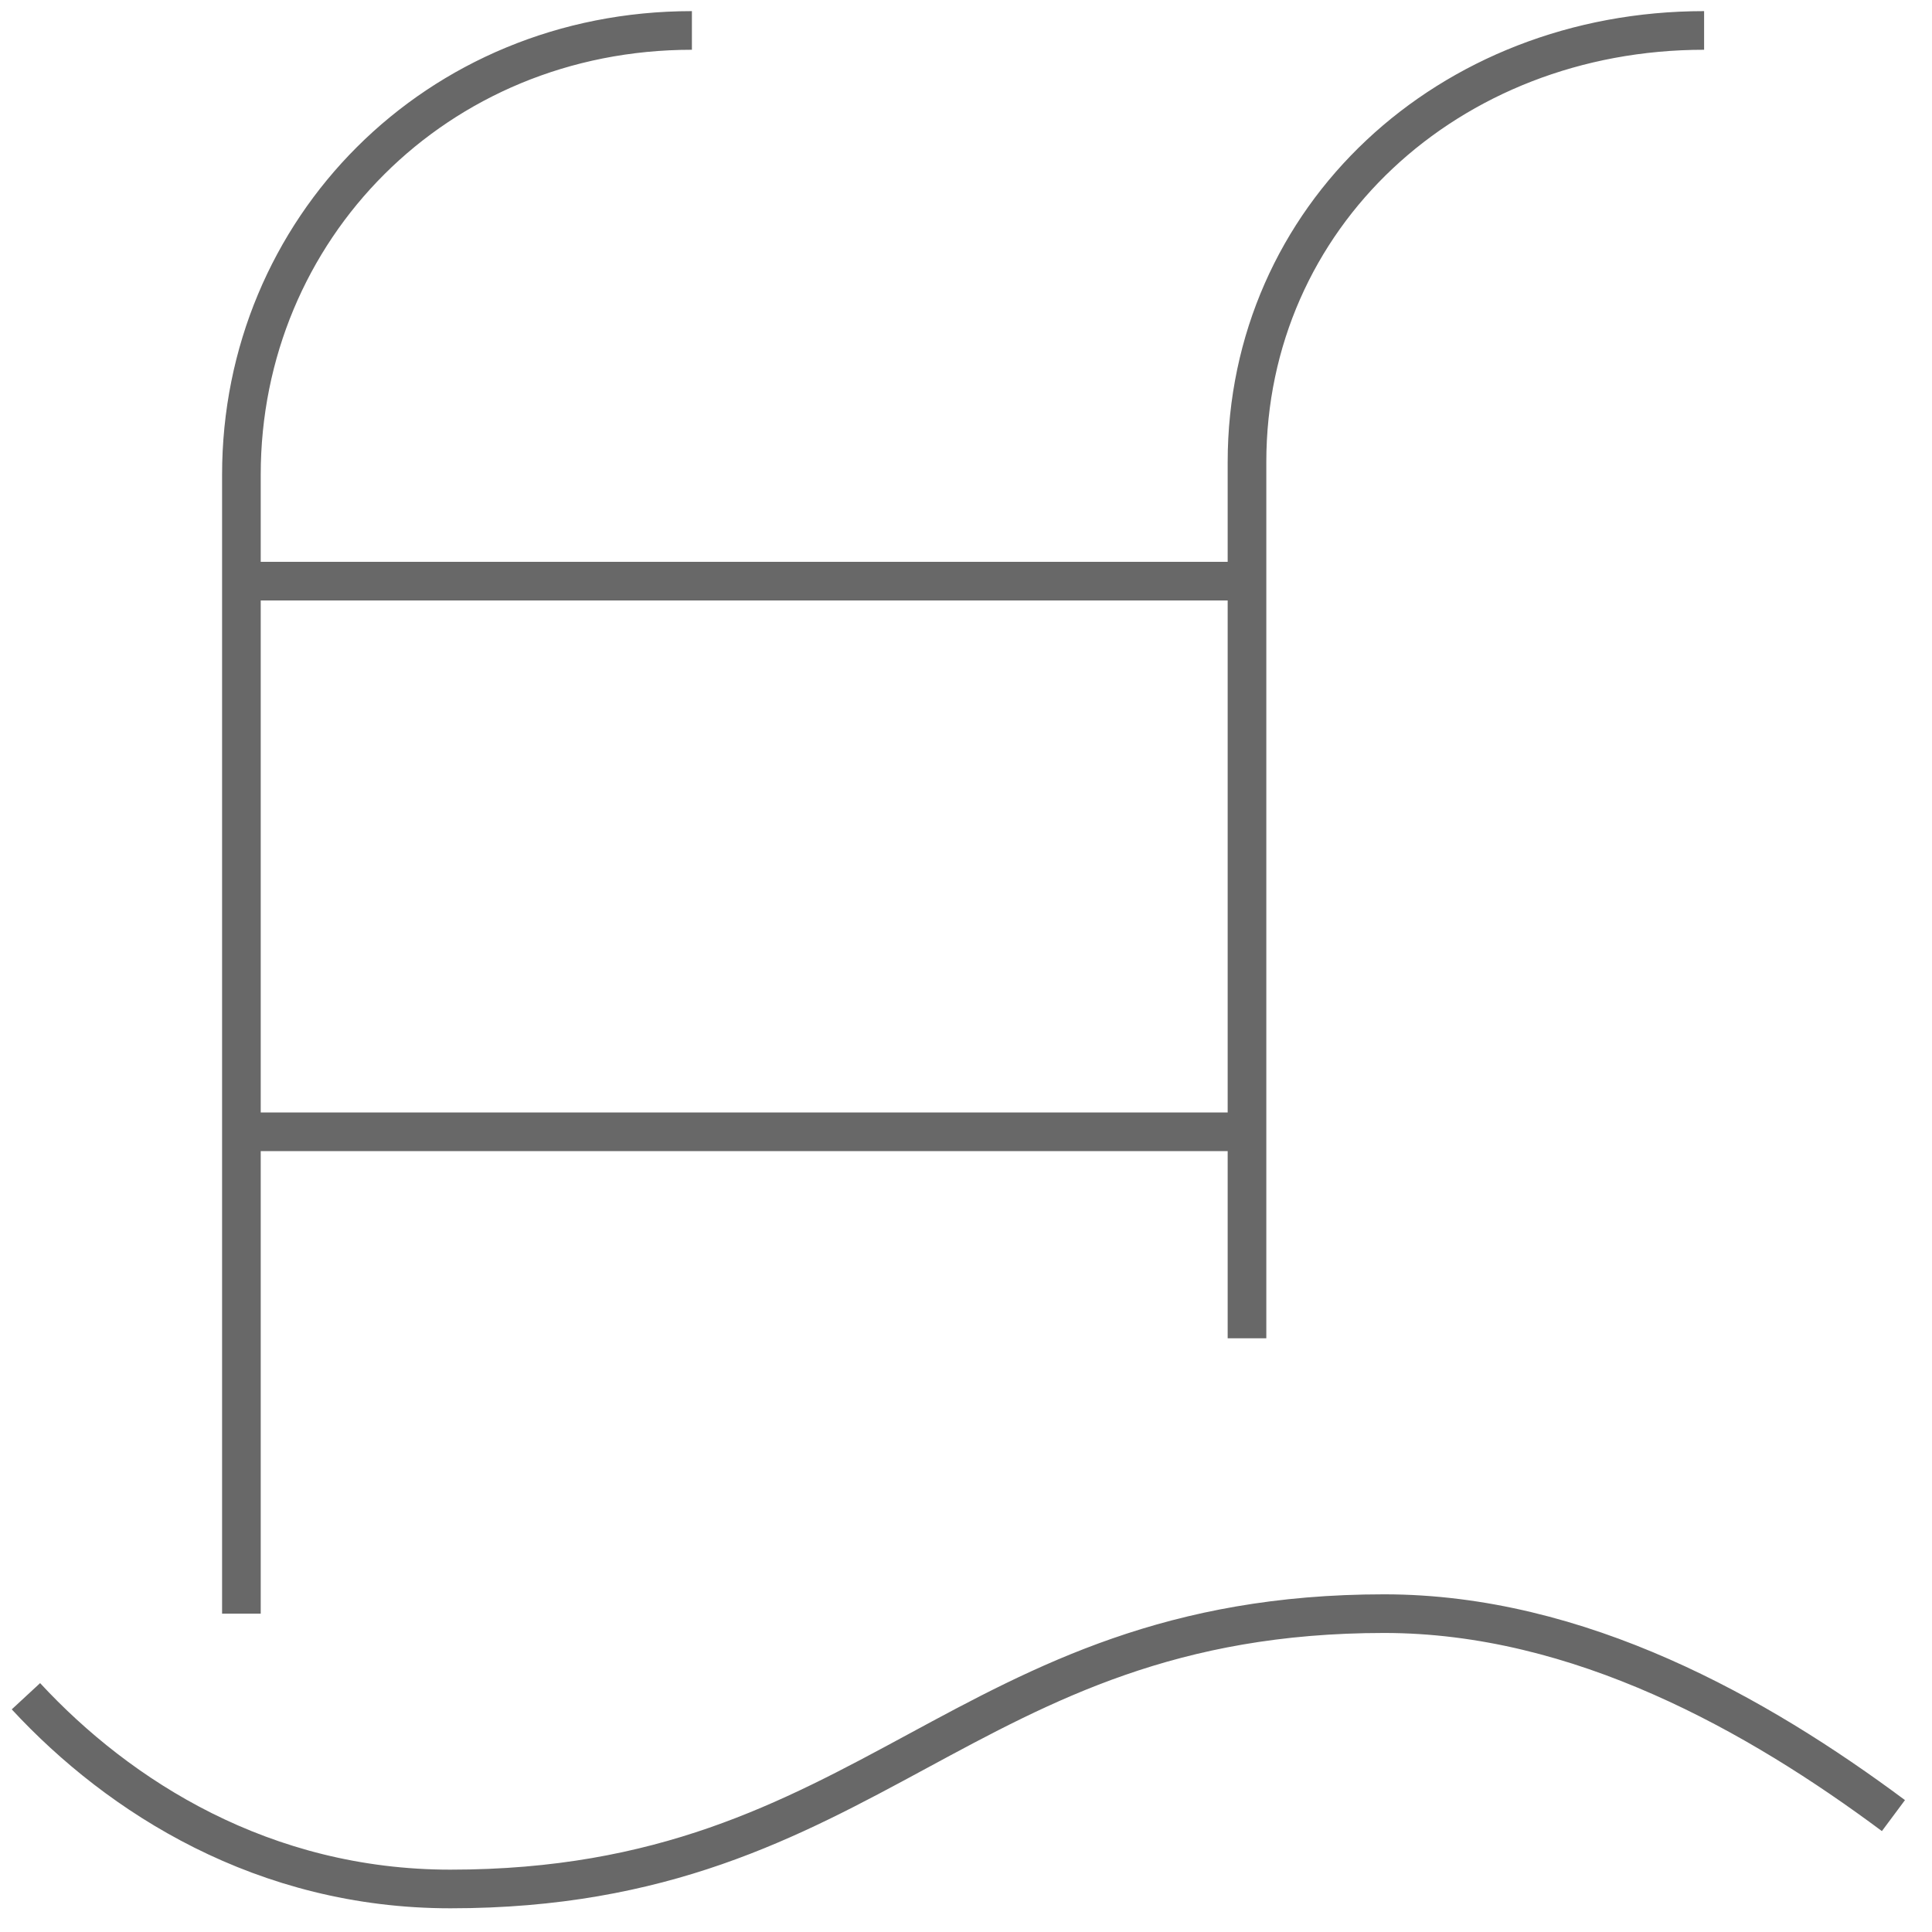
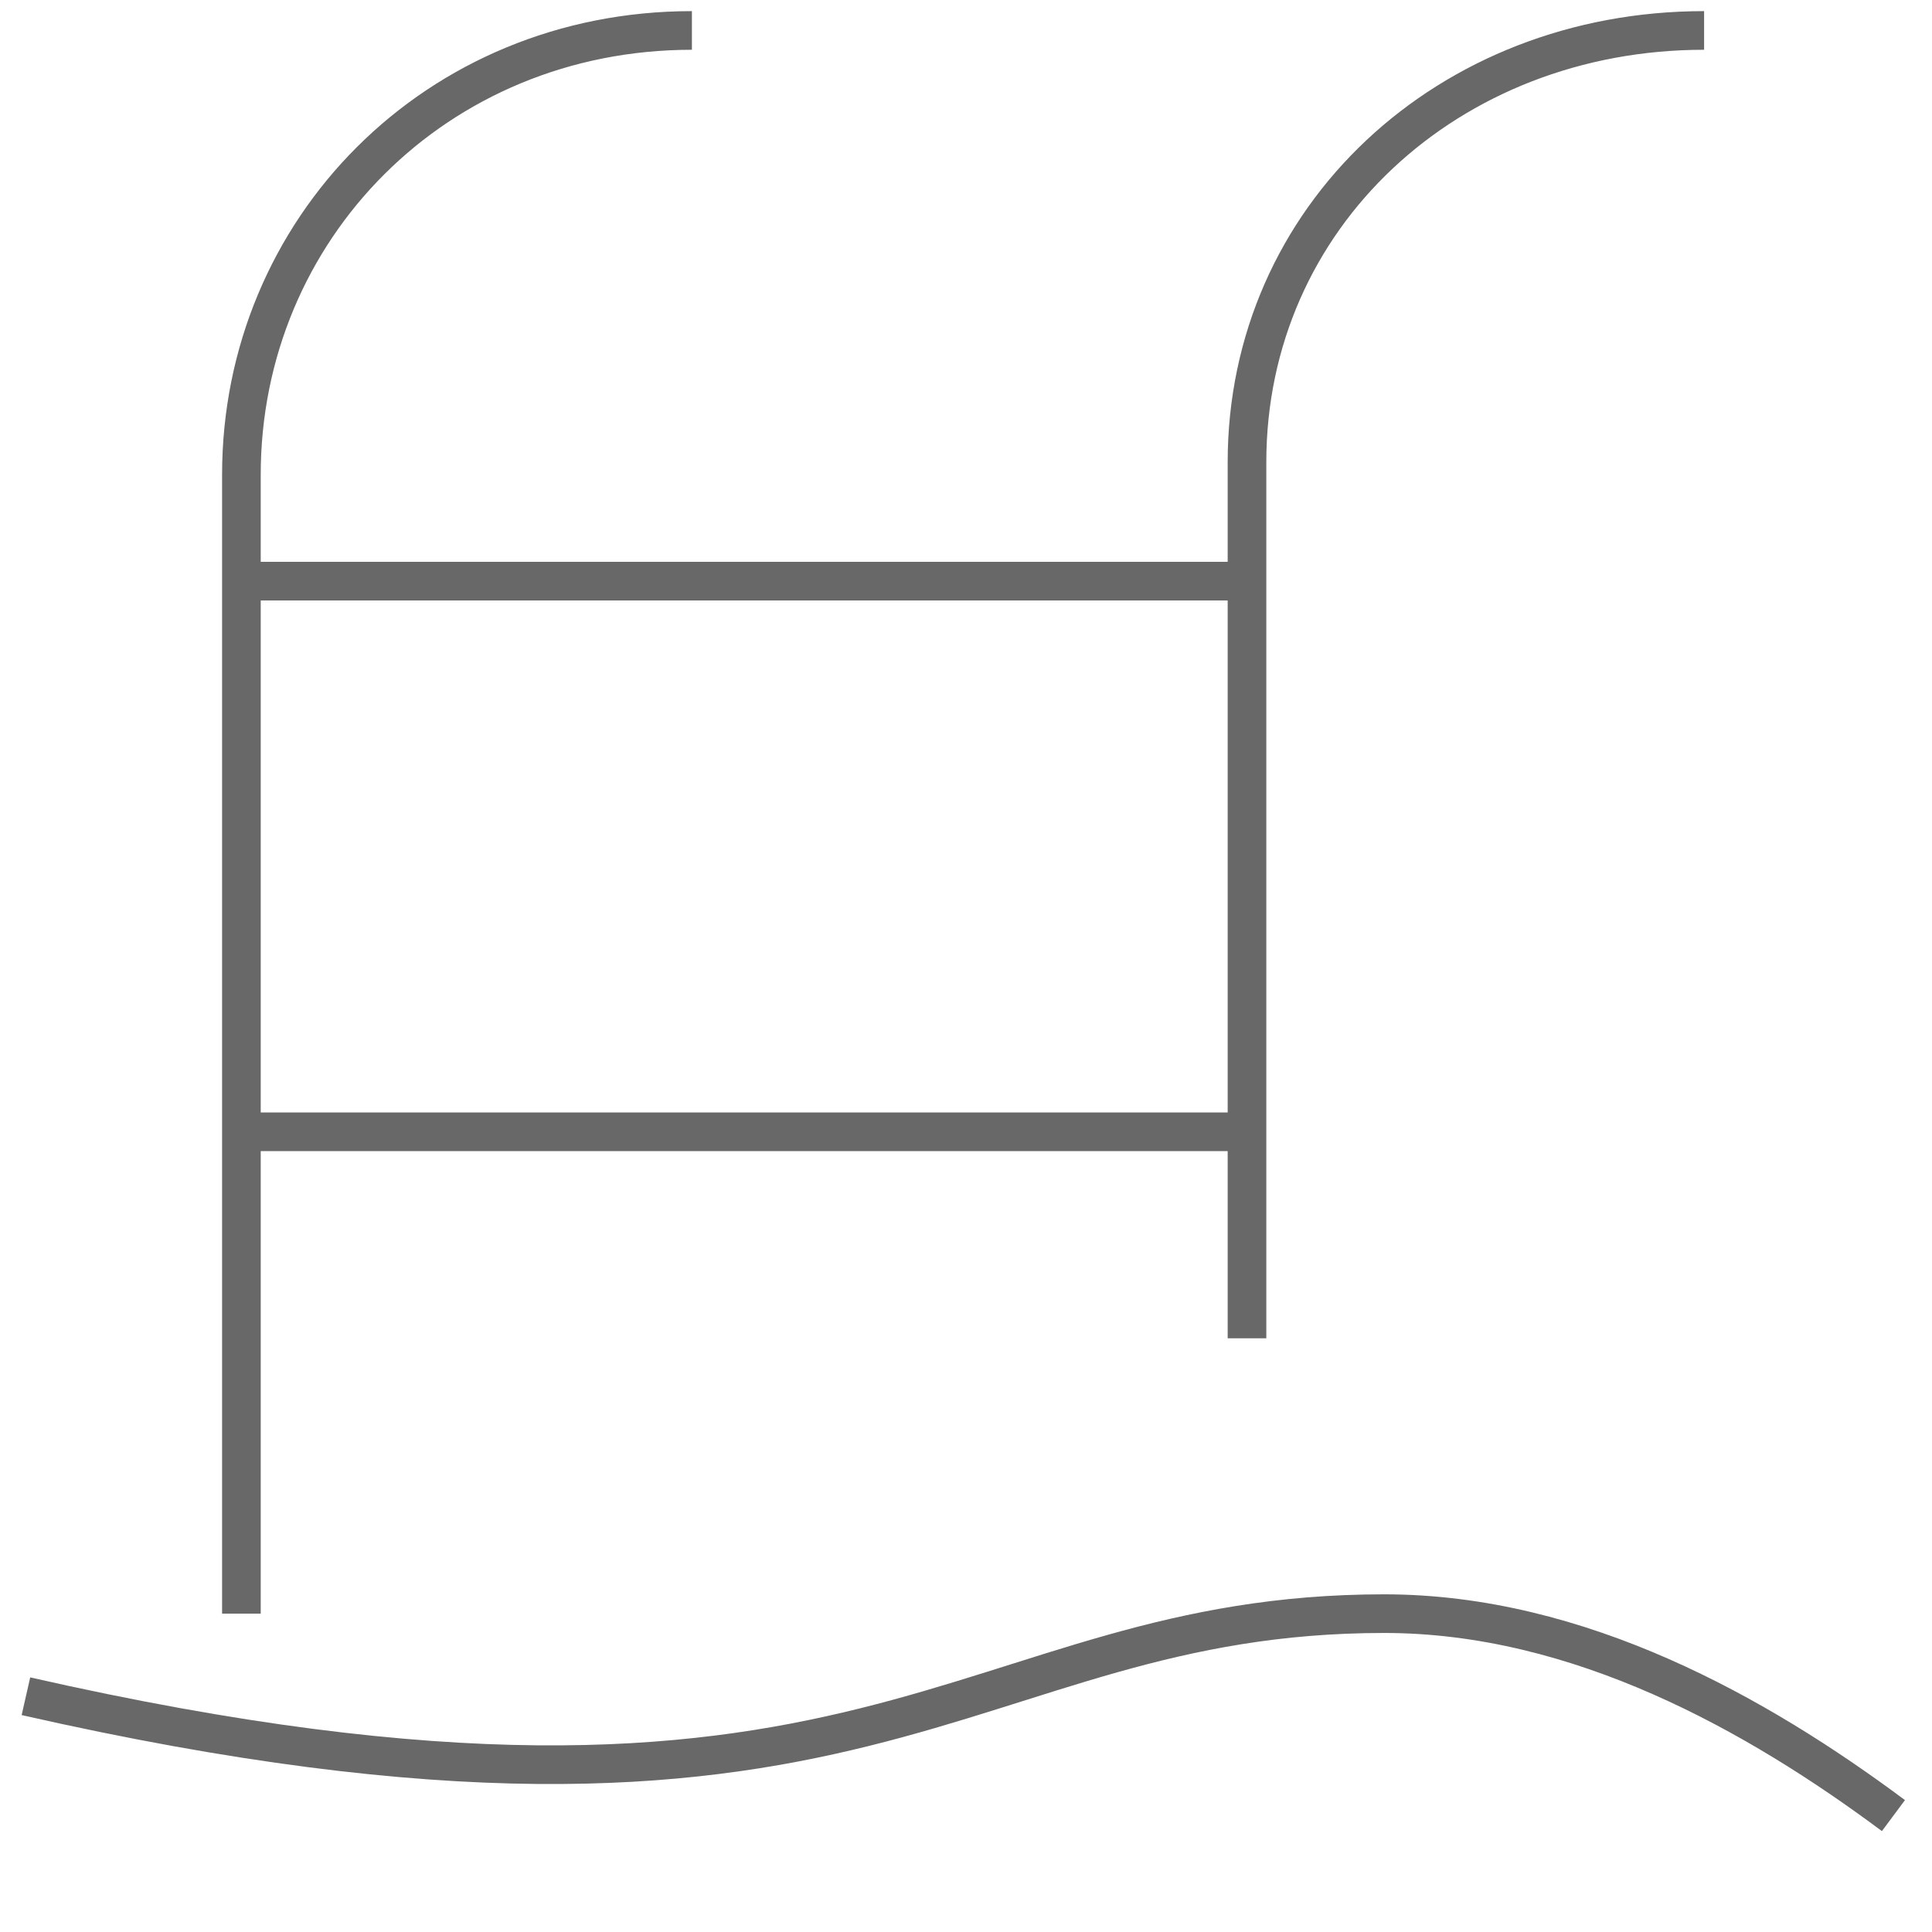
<svg xmlns="http://www.w3.org/2000/svg" width="100" height="100" viewBox="0 0 100 100" fill="none">
-   <path d="M1.342 87.797C6.175 93.02 13.648 97.773 23.314 97.773C45.279 97.773 49.673 83.522 71.645 83.522C81.75 83.522 90.978 88.745 98.004 93.975M12.495 83.522V24.571C12.495 11.873 22.57 1.576 35.813 1.576M64.544 69.27V23.922C64.544 11.231 74.954 1.576 88.204 1.576M12.495 30.079H64.544M12.495 58.582H64.544" stroke="#686868" stroke-width="2" stroke-miterlimit="10" stroke-linejoin="round" />
+   <path d="M1.342 87.797C45.279 97.773 49.673 83.522 71.645 83.522C81.75 83.522 90.978 88.745 98.004 93.975M12.495 83.522V24.571C12.495 11.873 22.57 1.576 35.813 1.576M64.544 69.27V23.922C64.544 11.231 74.954 1.576 88.204 1.576M12.495 30.079H64.544M12.495 58.582H64.544" stroke="#686868" stroke-width="2" stroke-miterlimit="10" stroke-linejoin="round" />
</svg>